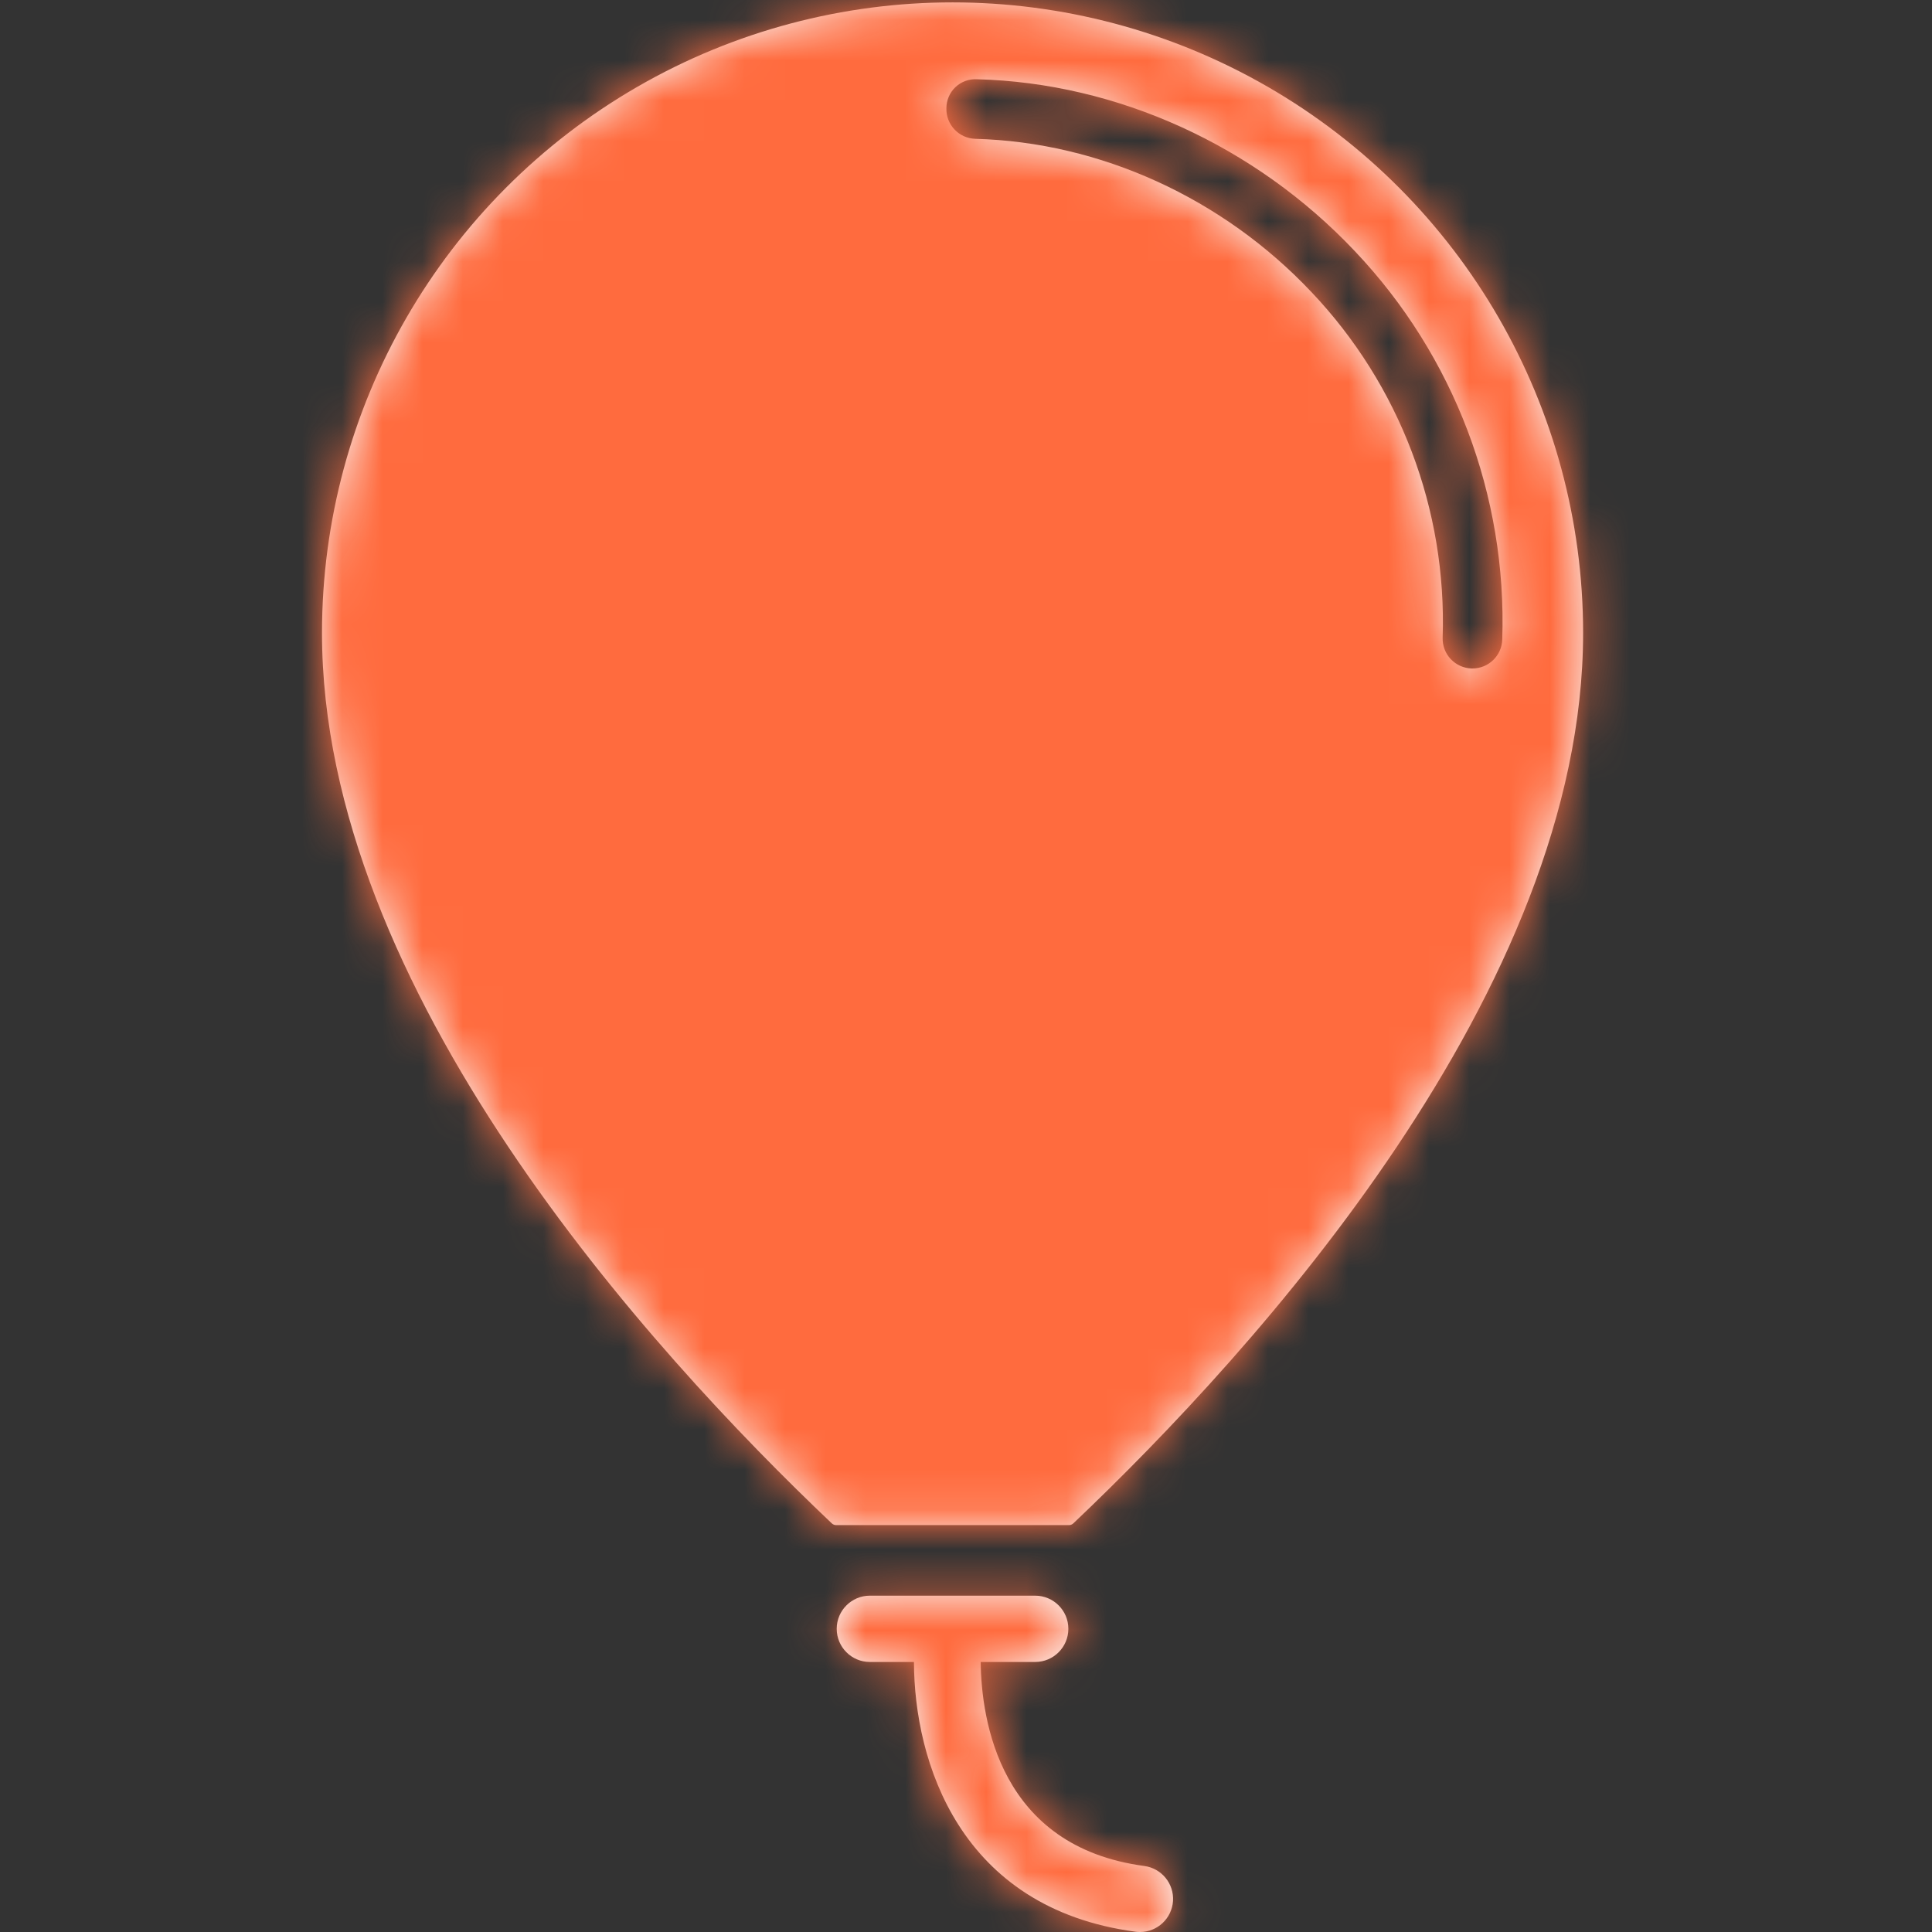
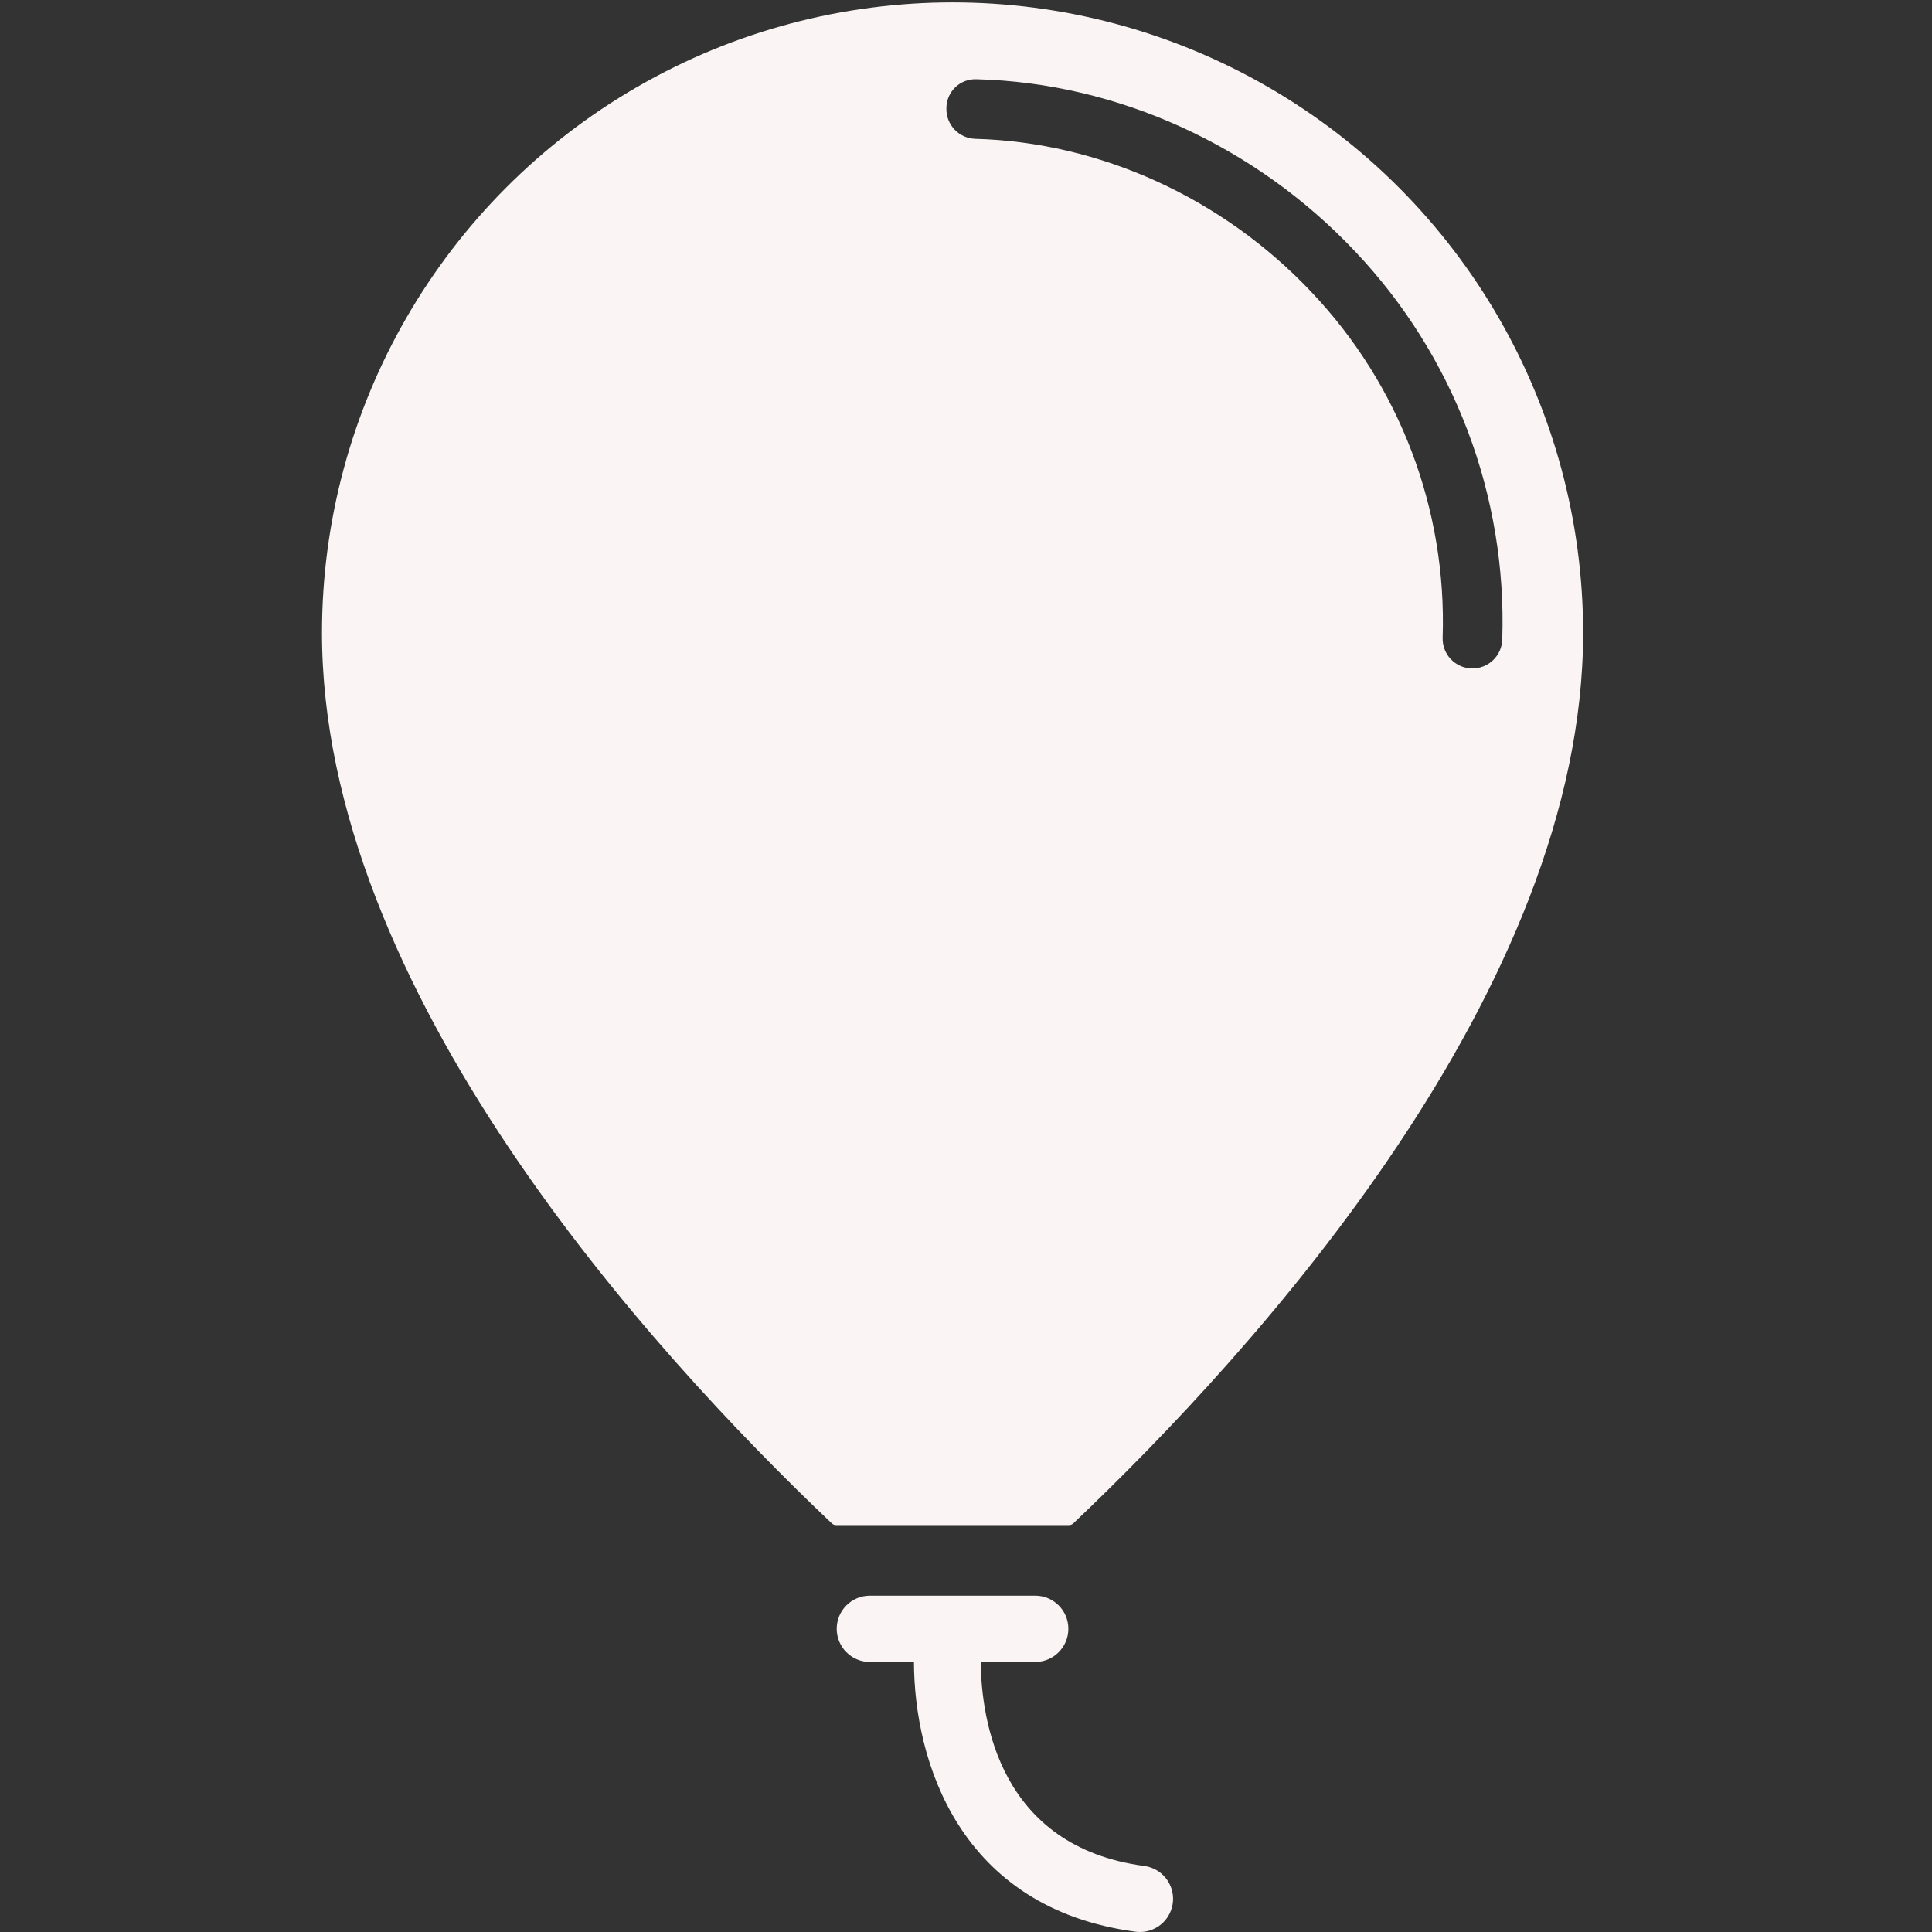
<svg xmlns="http://www.w3.org/2000/svg" xmlns:xlink="http://www.w3.org/1999/xlink" width="48px" height="48px" viewBox="0 0 48 48" version="1.1">
  <rect x="0" y="0" width="48" height="48" fill="#333333" stroke="none" />
  <title>icons/fun</title>
  <defs>
    <path d="M17.719,39.644 C18.174,39.644 18.543,40.013 18.543,40.467 C18.543,40.922 18.174,41.291 17.719,41.291 L17.719,41.291 L16.365,41.291 C16.382,42.738 16.834,45.881 20.43,46.36 C20.859,46.418 21.171,46.798 21.143,47.231 C21.114,47.663 20.755,48 20.322,48 C20.285,48 20.248,47.998 20.212,47.993 C15.832,47.409 14.714,43.757 14.707,41.291 L14.707,41.291 L13.611,41.291 C13.157,41.291 12.788,40.922 12.788,40.467 C12.788,40.013 13.157,39.644 13.611,39.644 L13.611,39.644 Z M7.833,2.158 C12.679,-0.64 18.651,-0.64 23.498,2.157 C28.345,4.956 31.331,10.127 31.332,15.724 C31.331,24.589 23.212,33.532 18.667,37.847 C18.636,37.876 18.596,37.892 18.554,37.891 L18.554,37.891 L12.778,37.891 C12.736,37.892 12.696,37.876 12.665,37.847 C8.12,33.534 1.77635684e-14,24.59 1.77635684e-14,15.725 C1.77635684e-14,10.128 2.986,4.957 7.833,2.158 Z M16.274,1.969 C16.076,1.958 15.882,2.028 15.738,2.164 C15.594,2.3 15.513,2.49 15.513,2.688 C15.501,3.097 15.823,3.437 16.232,3.449 C19.333,3.532 22.377,4.919 24.582,7.256 C26.775,9.567 27.949,12.661 27.842,15.844 C27.836,16.041 27.908,16.232 28.043,16.375 C28.178,16.518 28.364,16.602 28.561,16.608 L28.561,16.608 L28.584,16.608 C28.984,16.607 29.311,16.289 29.323,15.89 C29.444,12.312 28.124,8.835 25.66,6.239 C23.185,3.618 19.763,2.06 16.274,1.969 Z" id="path-1" />
  </defs>
  <g id="icons/fun" stroke="none" stroke-width="1" fill="none" fill-rule="evenodd">
    <g id="icon/fun/orange" transform="translate(8, 0)">
      <mask id="mask-2" fill="white">
        <use xlink:href="#path-1" />
      </mask>
      <use id="Mask" fill="#FAF4F4" fill-rule="nonzero" xlink:href="#path-1" />
      <g id="Group" mask="url(#mask-2)">
        <g transform="translate(-8, 0)" id="colors/orange">
-           <rect id="Rectangle" fill="#FF6B3E" x="0" y="0" width="48" height="48" />
-         </g>
+           </g>
      </g>
    </g>
  </g>
</svg>